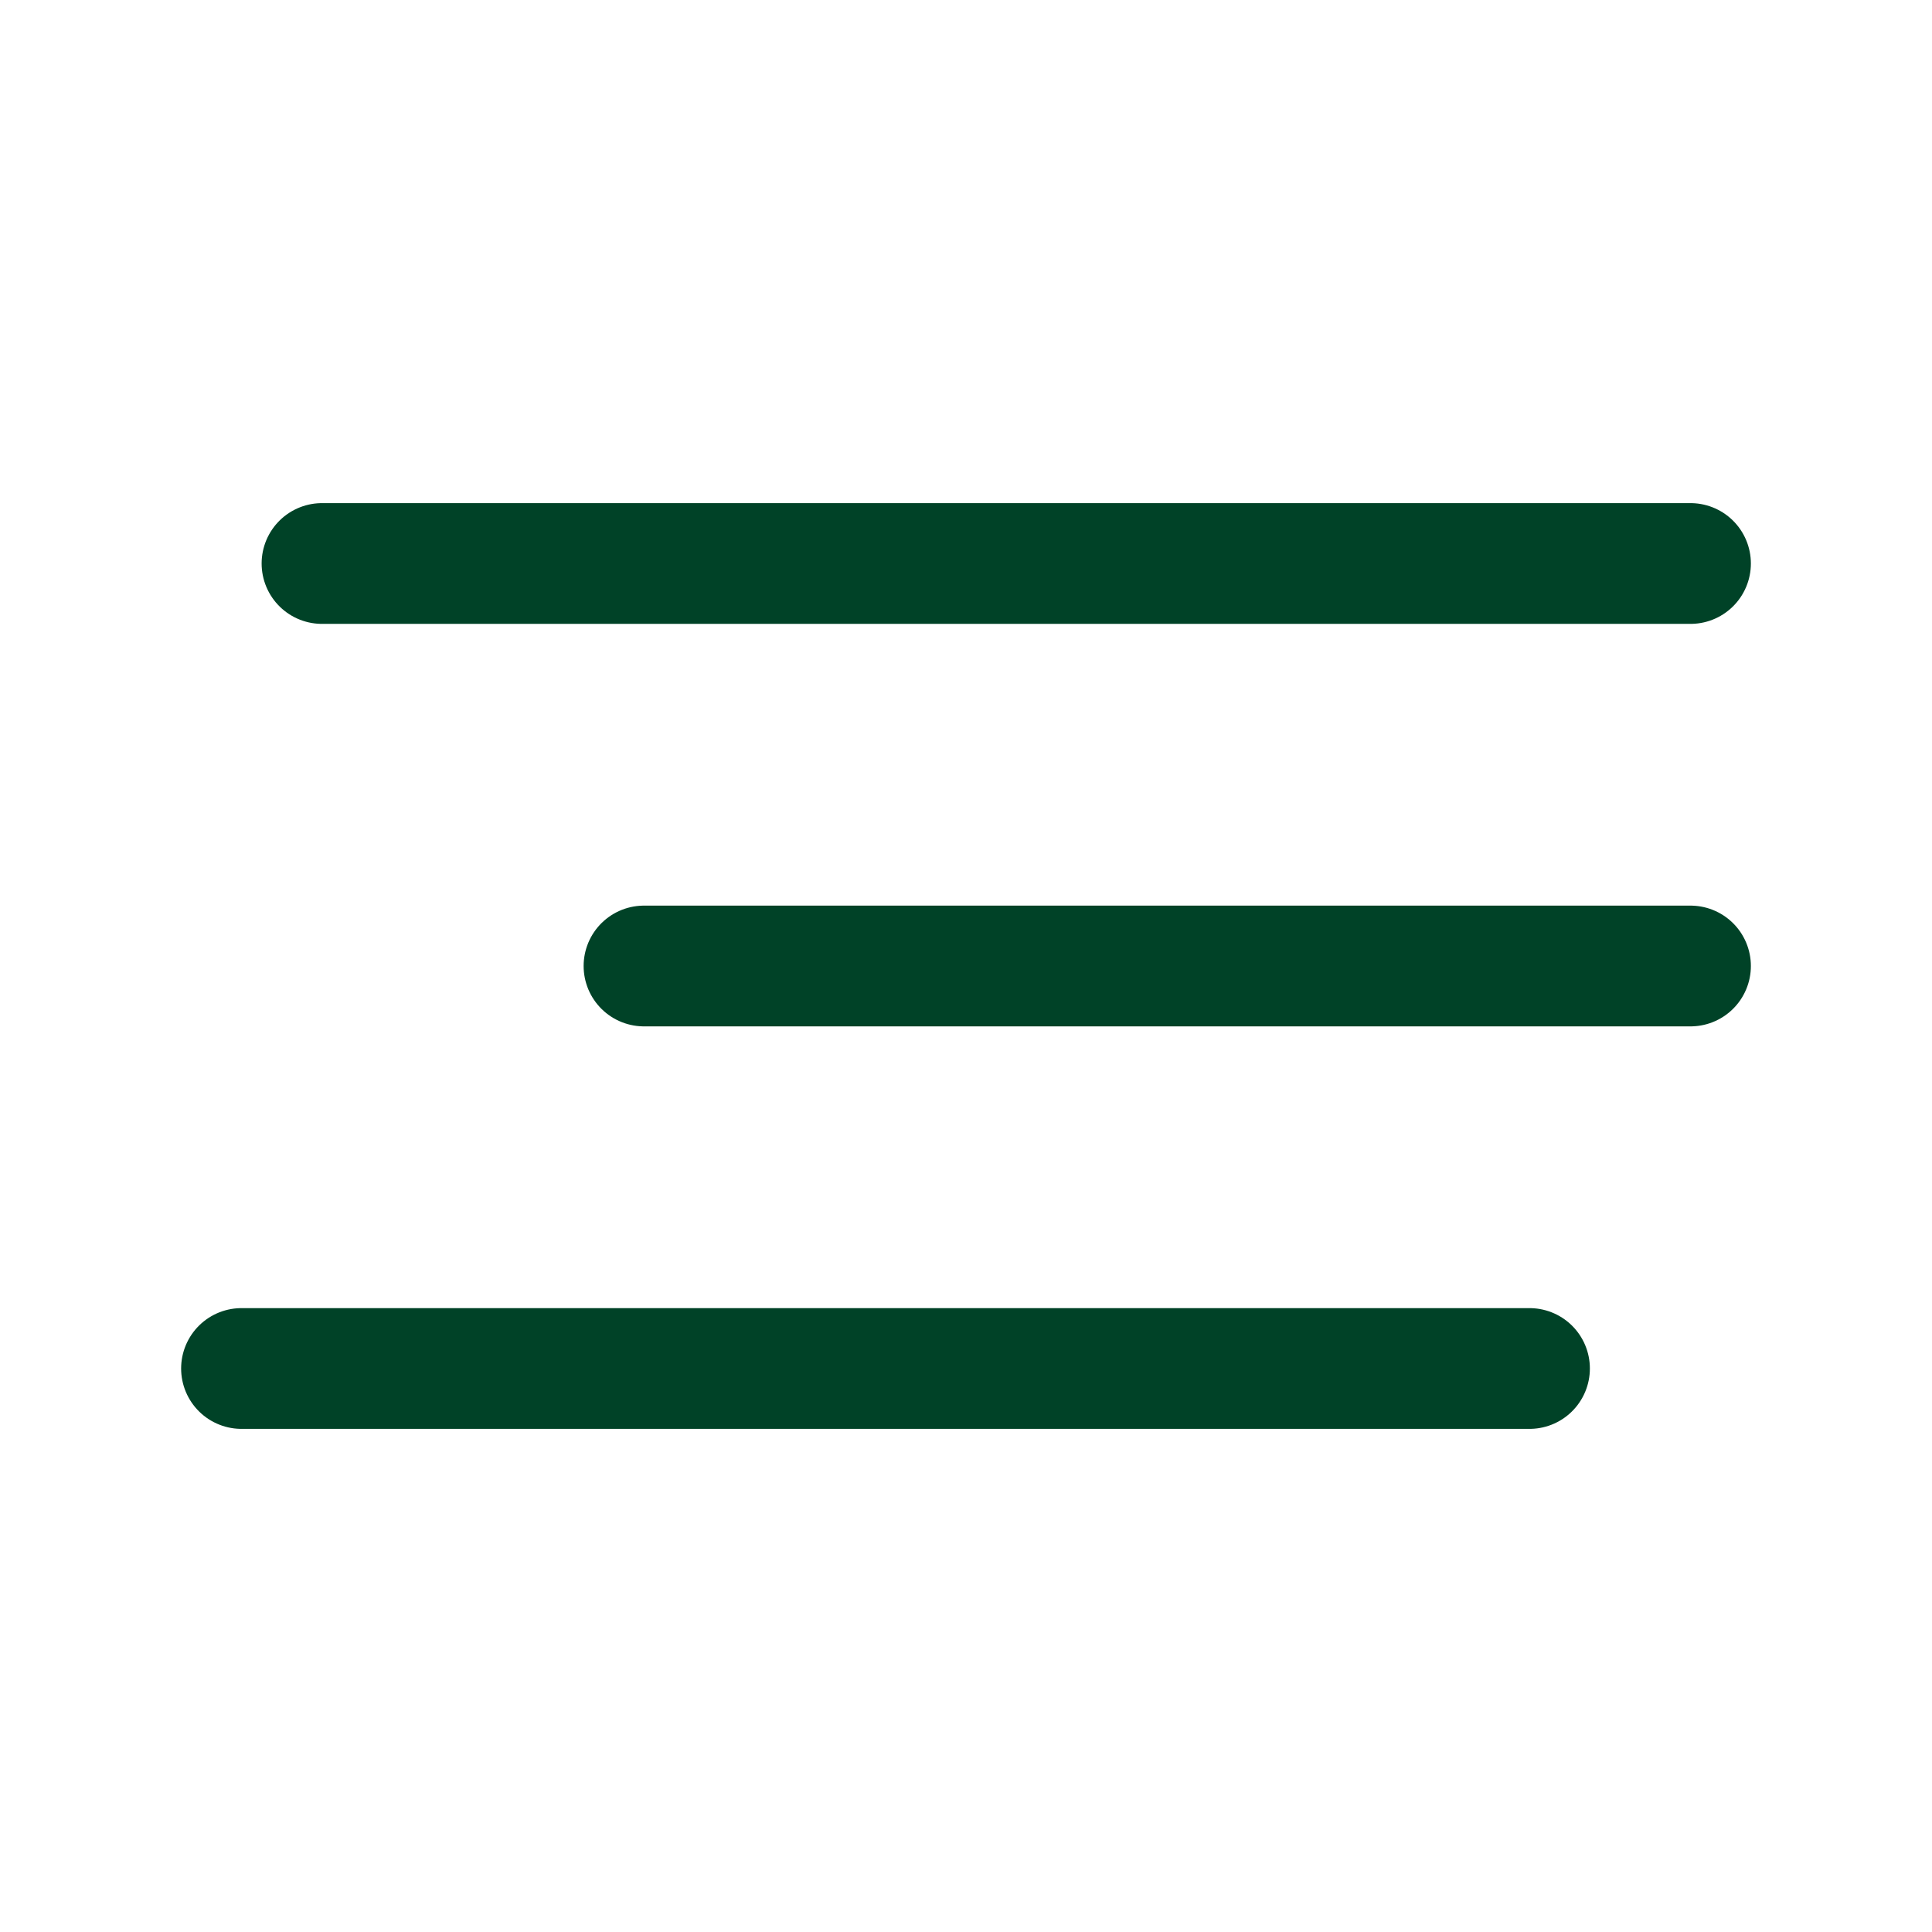
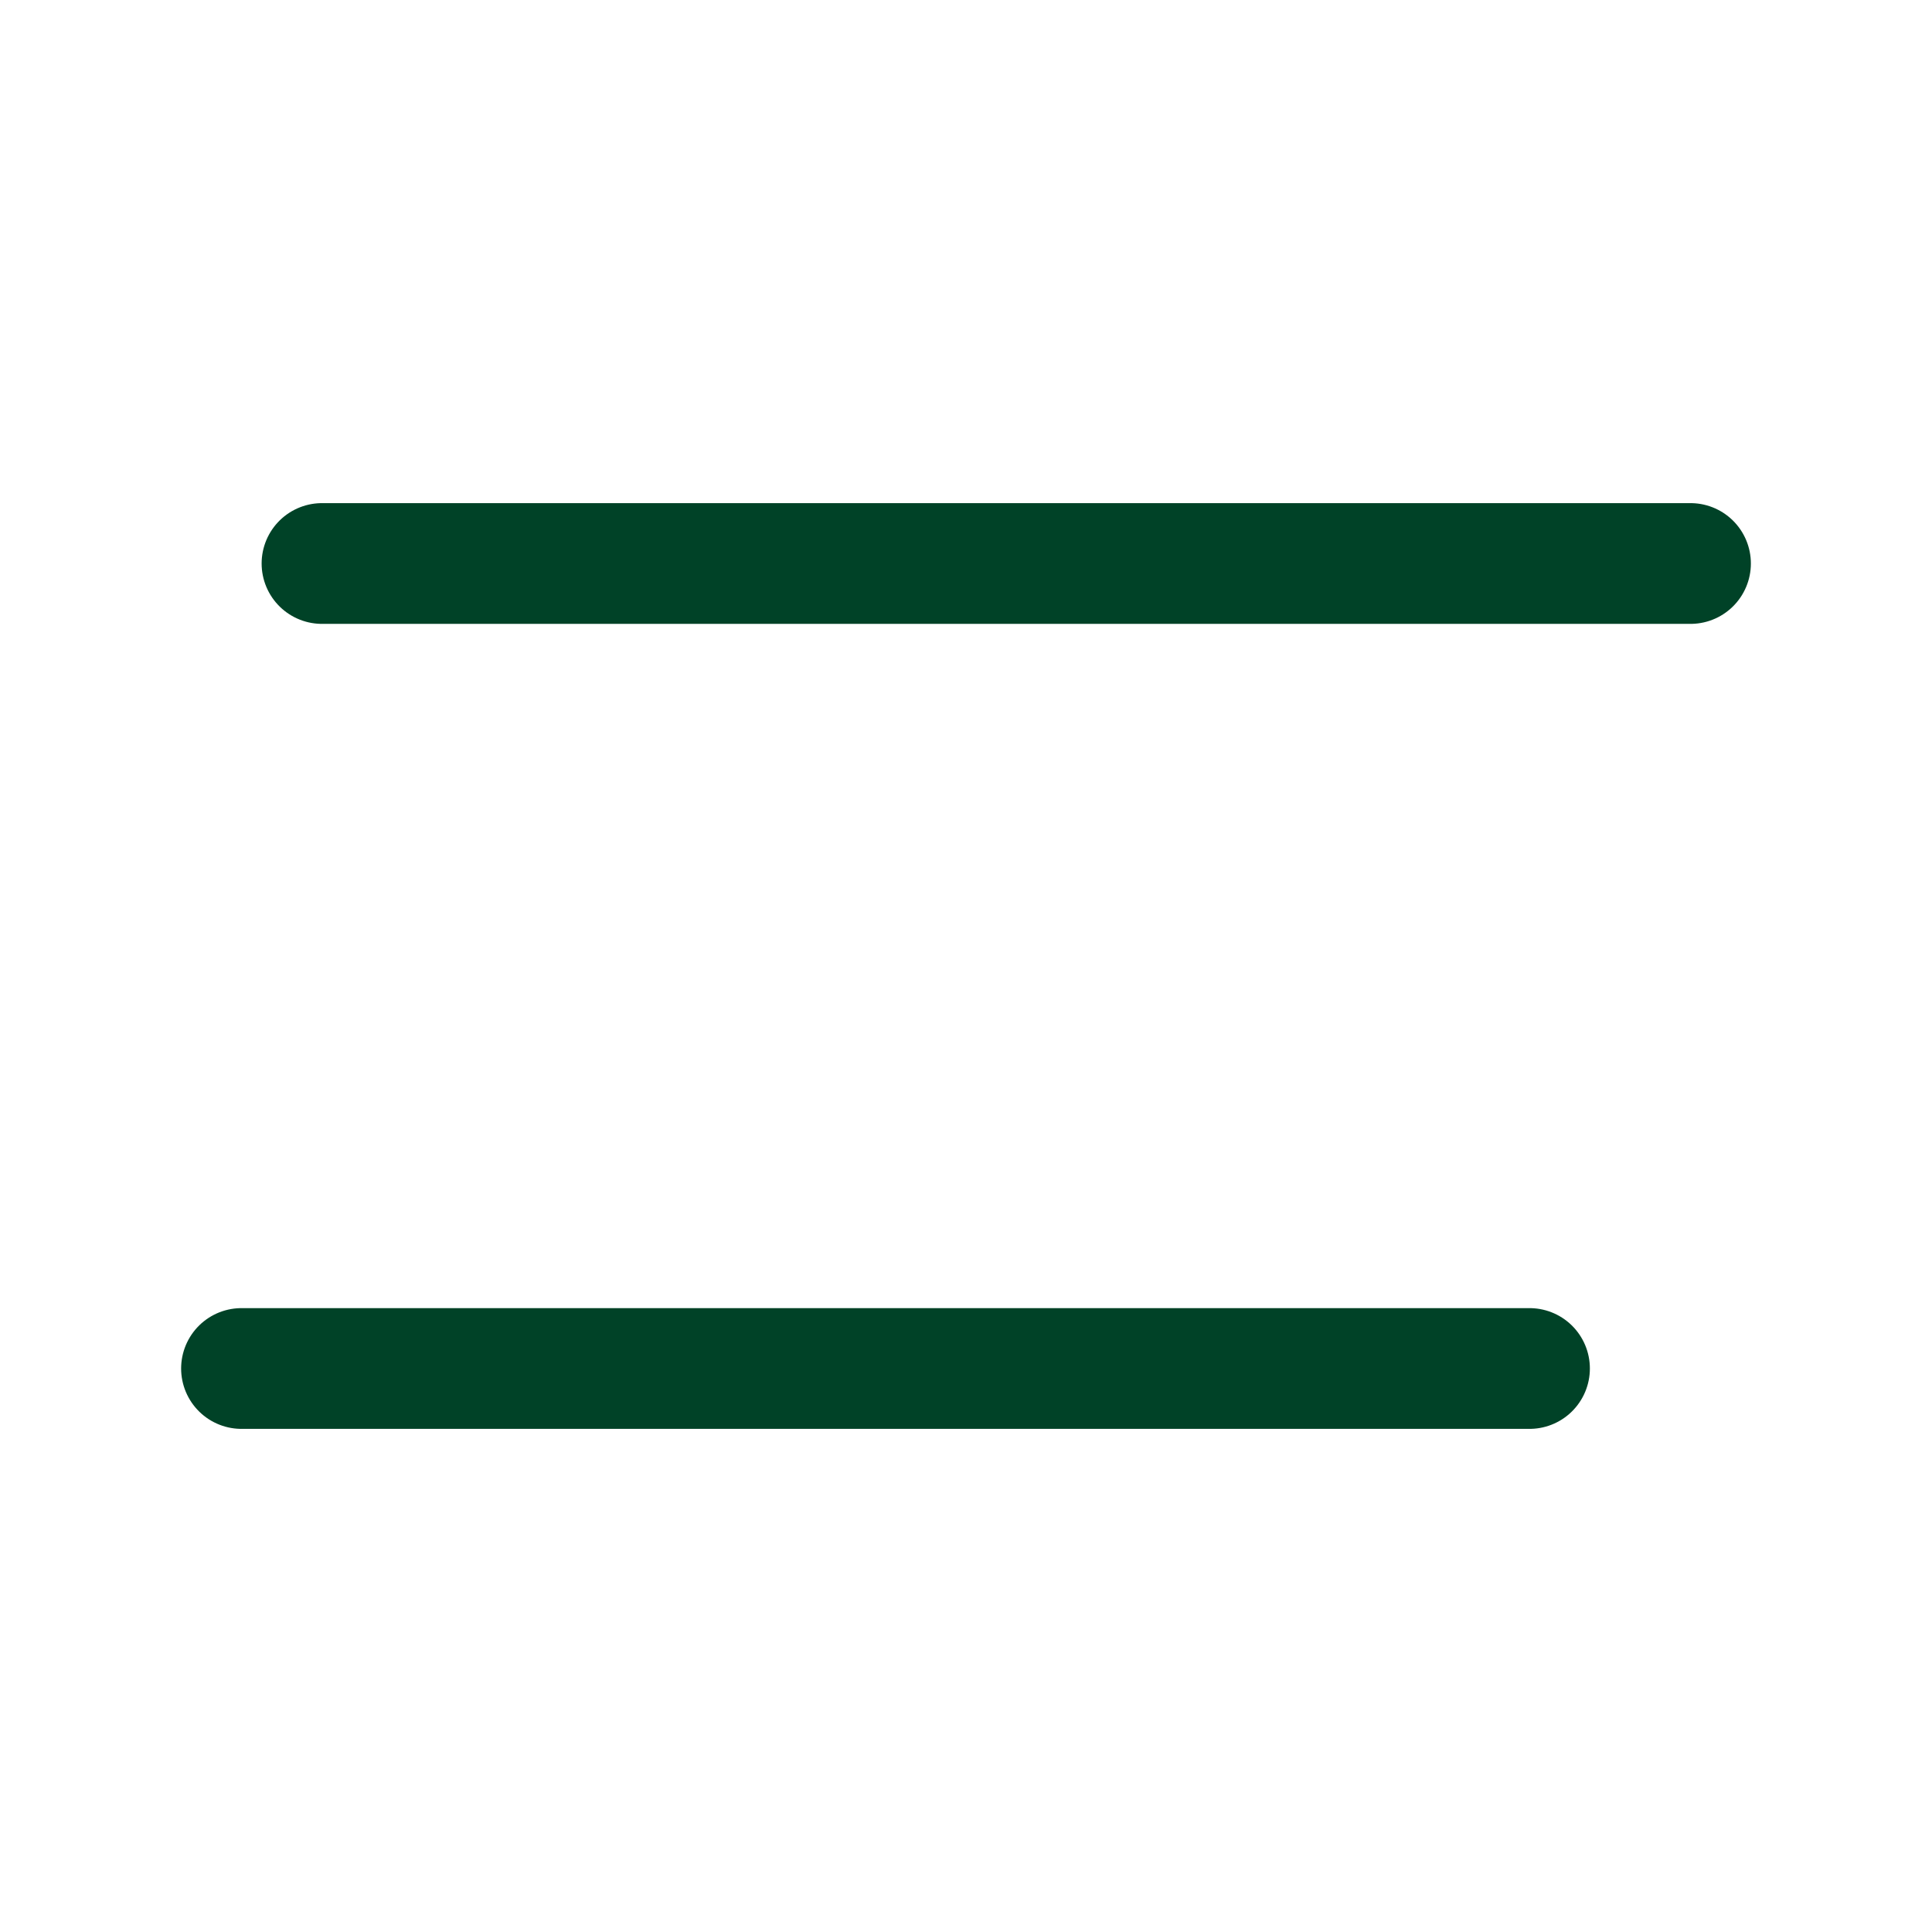
<svg xmlns="http://www.w3.org/2000/svg" width="24" height="24" viewBox="0 0 24 24" fill="none">
  <path d="M4 7L21 7" stroke="#004227" stroke-width="1.5" stroke-linecap="round" />
-   <path d="M8 12L21 12" stroke="#004227" stroke-width="1.5" stroke-linecap="round" />
  <path d="M3 17H19" stroke="#004227" stroke-width="1.5" stroke-linecap="round" />
</svg>